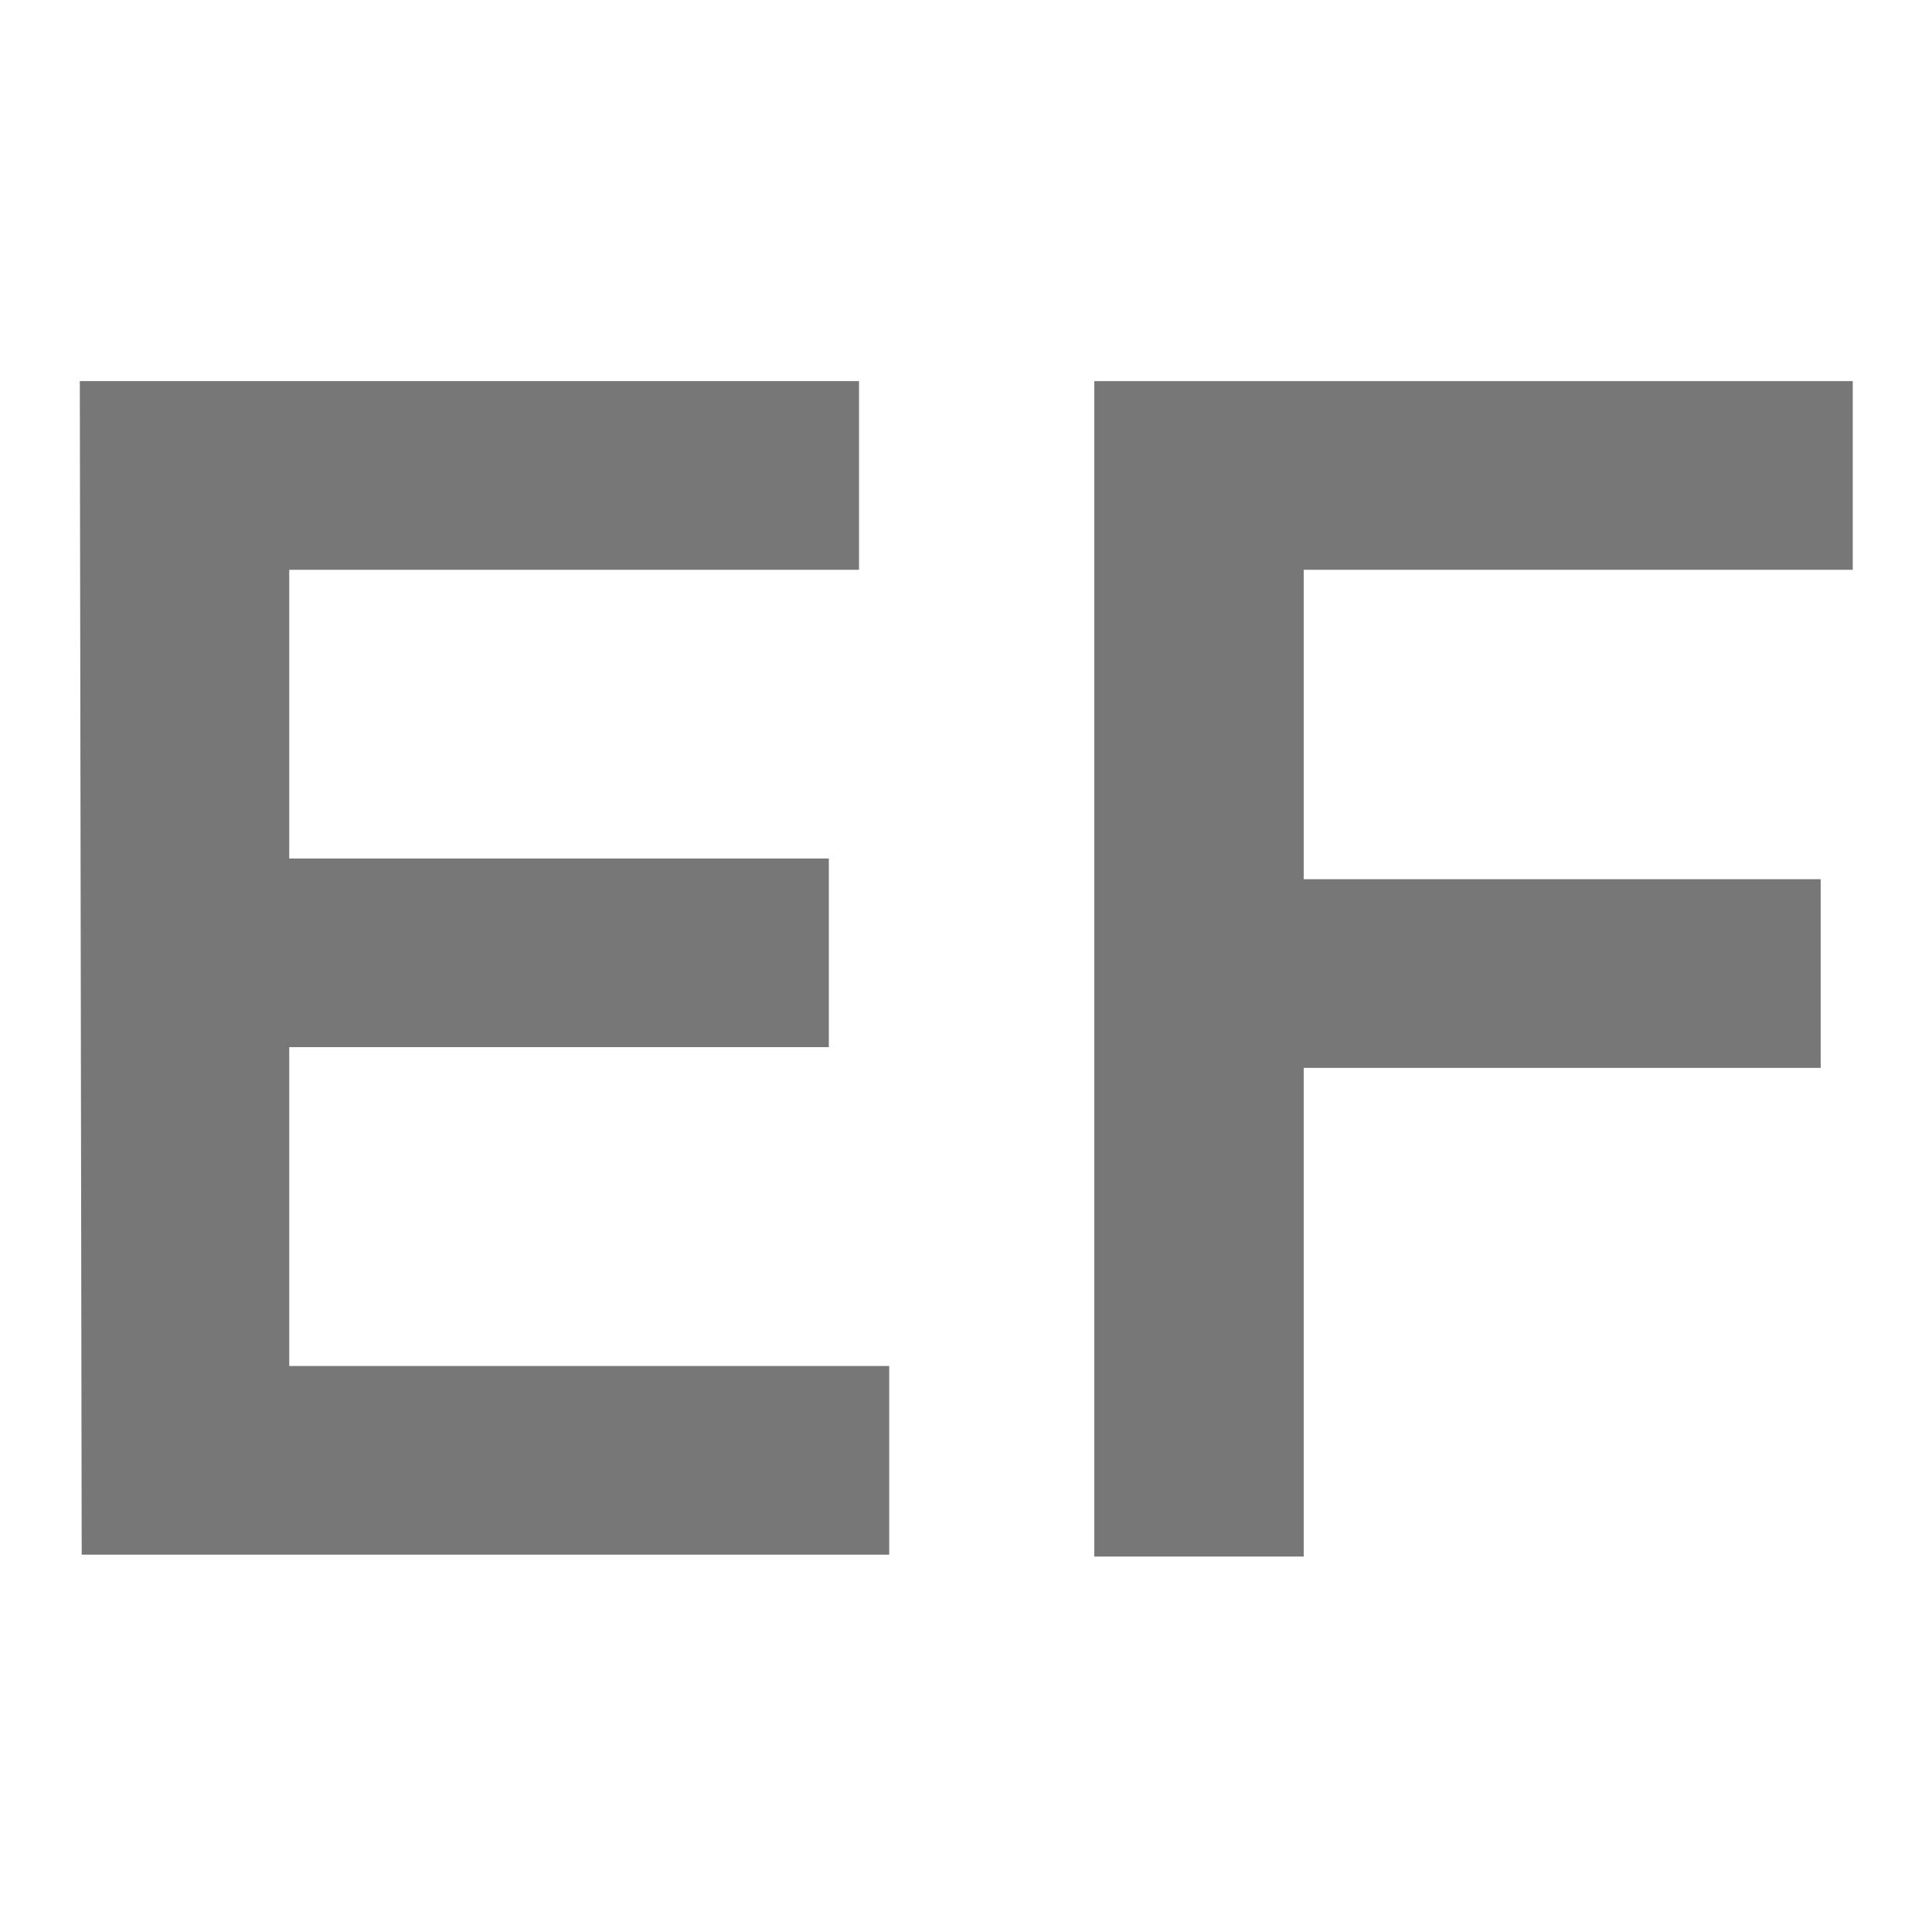
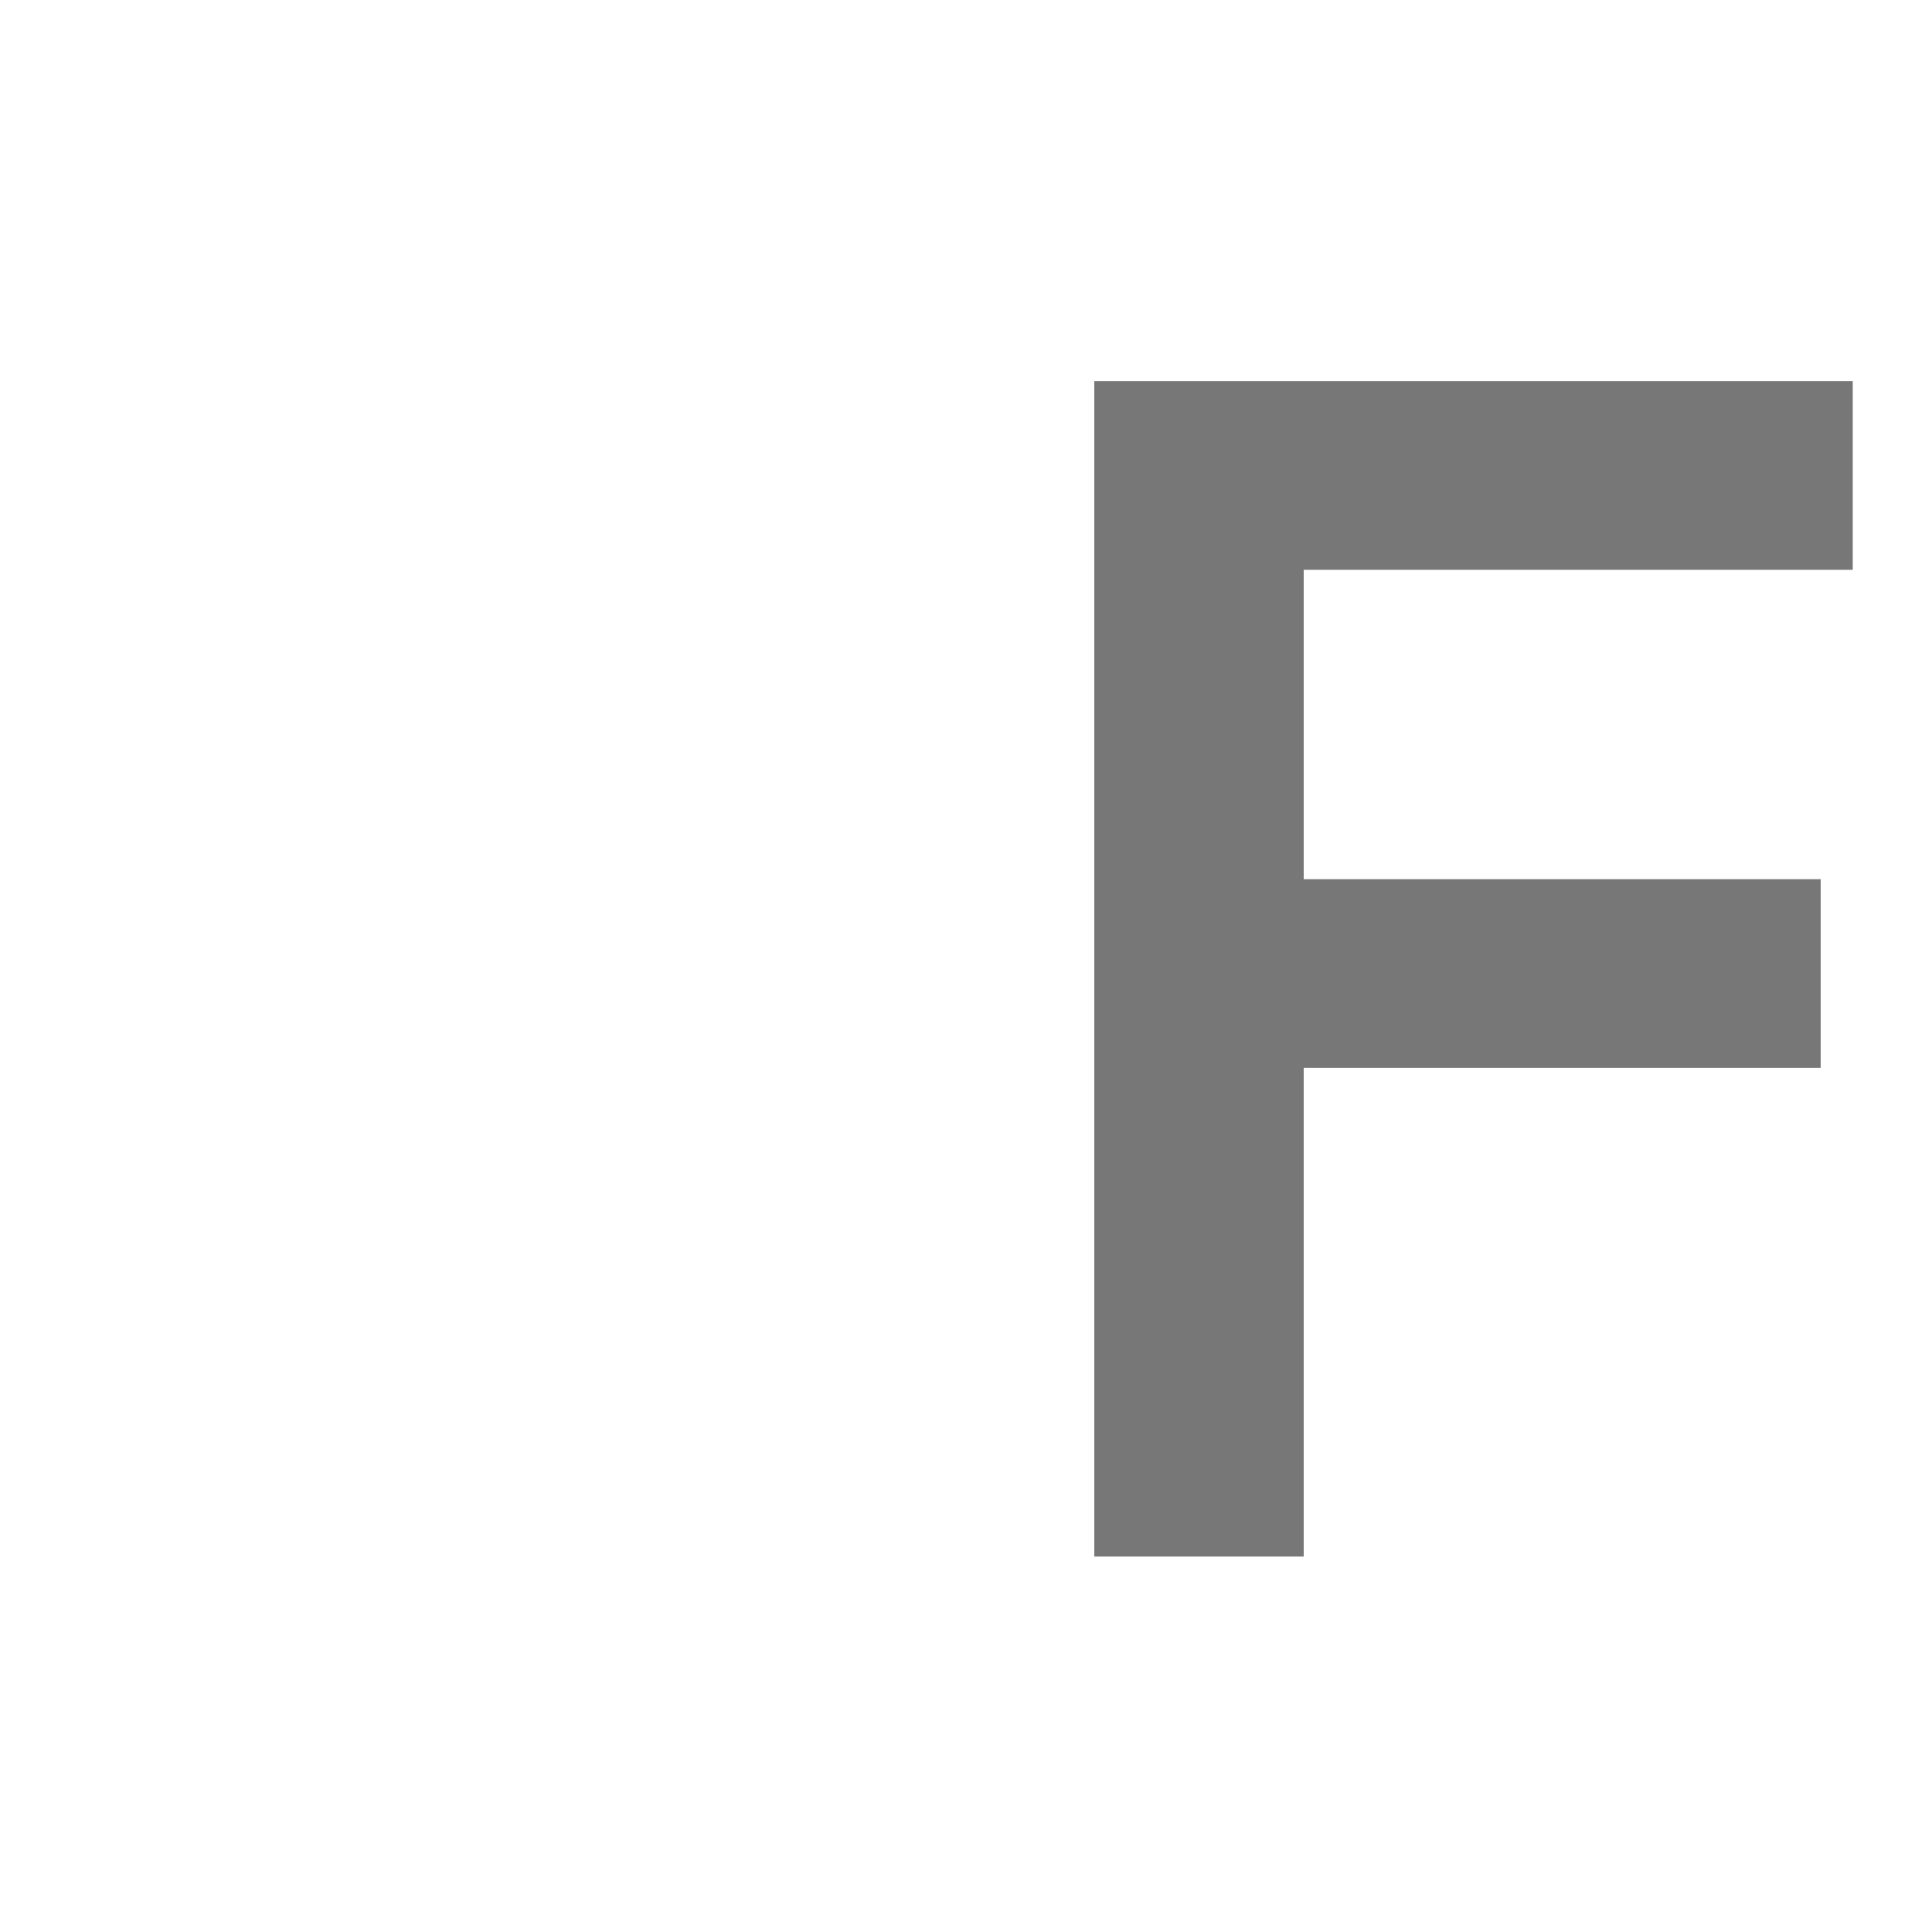
<svg xmlns="http://www.w3.org/2000/svg" width="1024" height="1024" version="1.1" viewBox="0 0 1024 1024">
-   <path fill="#777" d="m42.3 202h413v100h-302v153h286v100h-286v169h318v100h-428z" />
  <path fill="#777" d="m580 202h402v100h-291v164h274v100h-274v259h-111z" />
</svg>